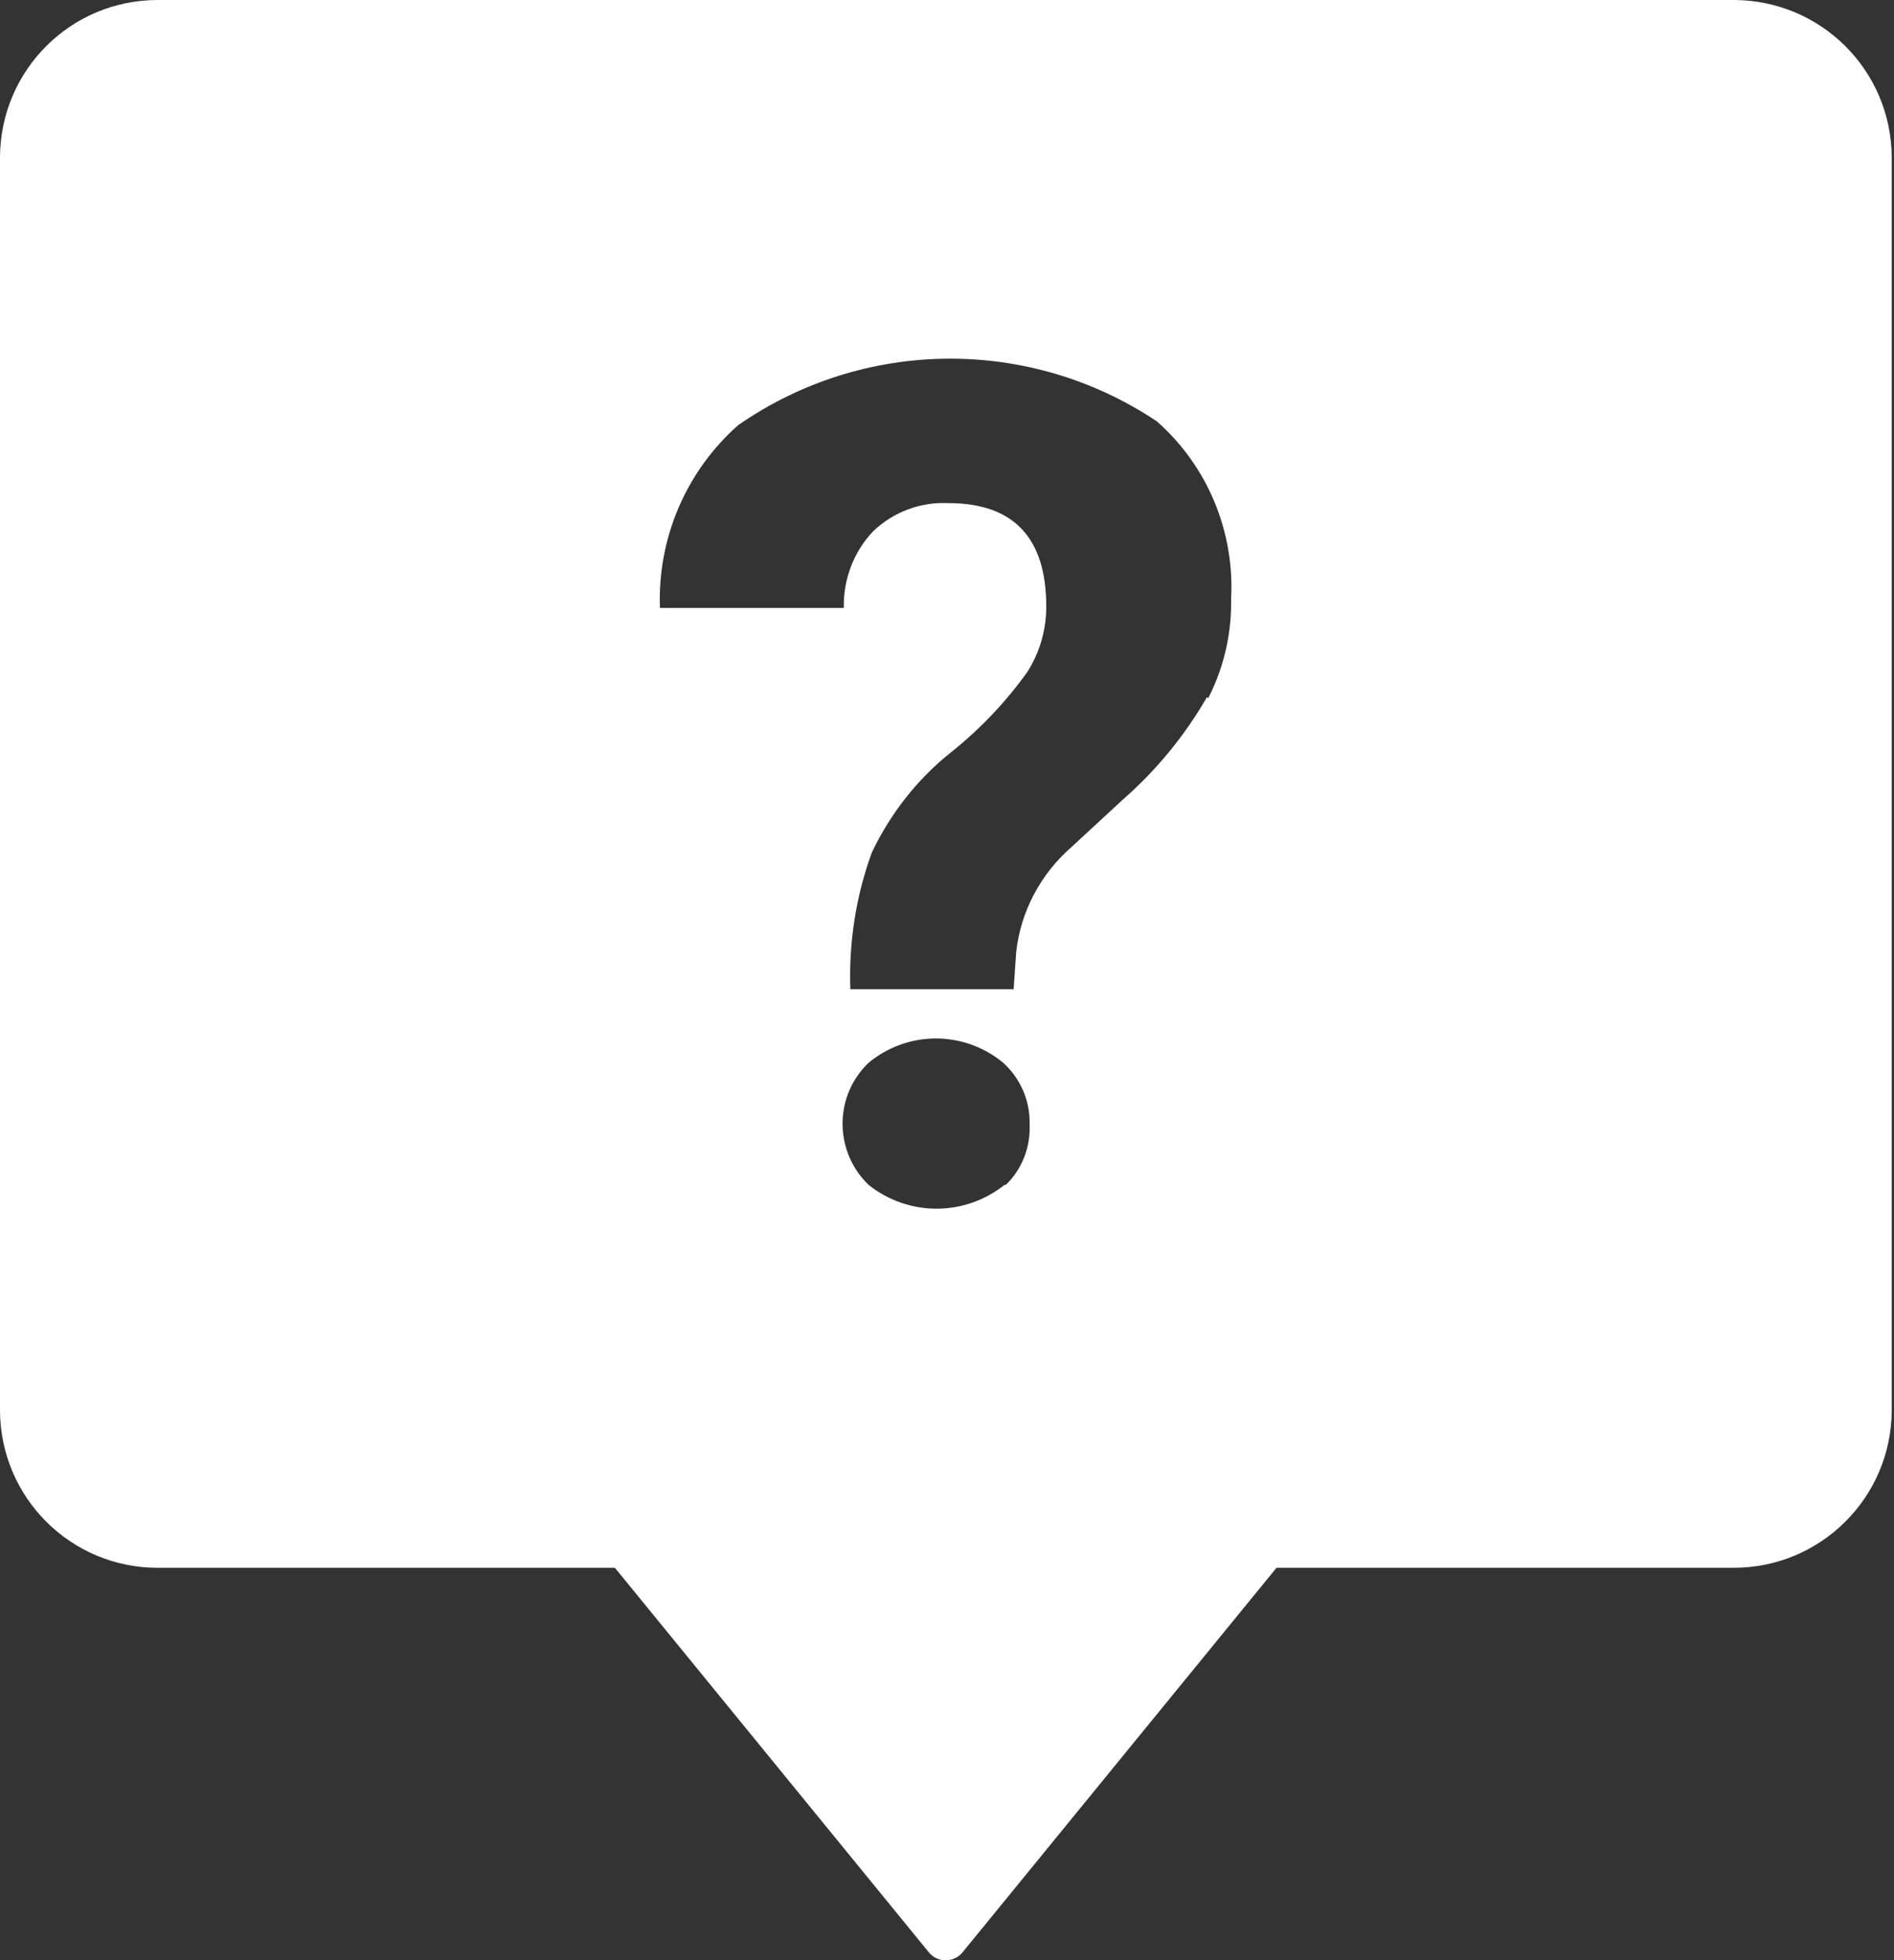
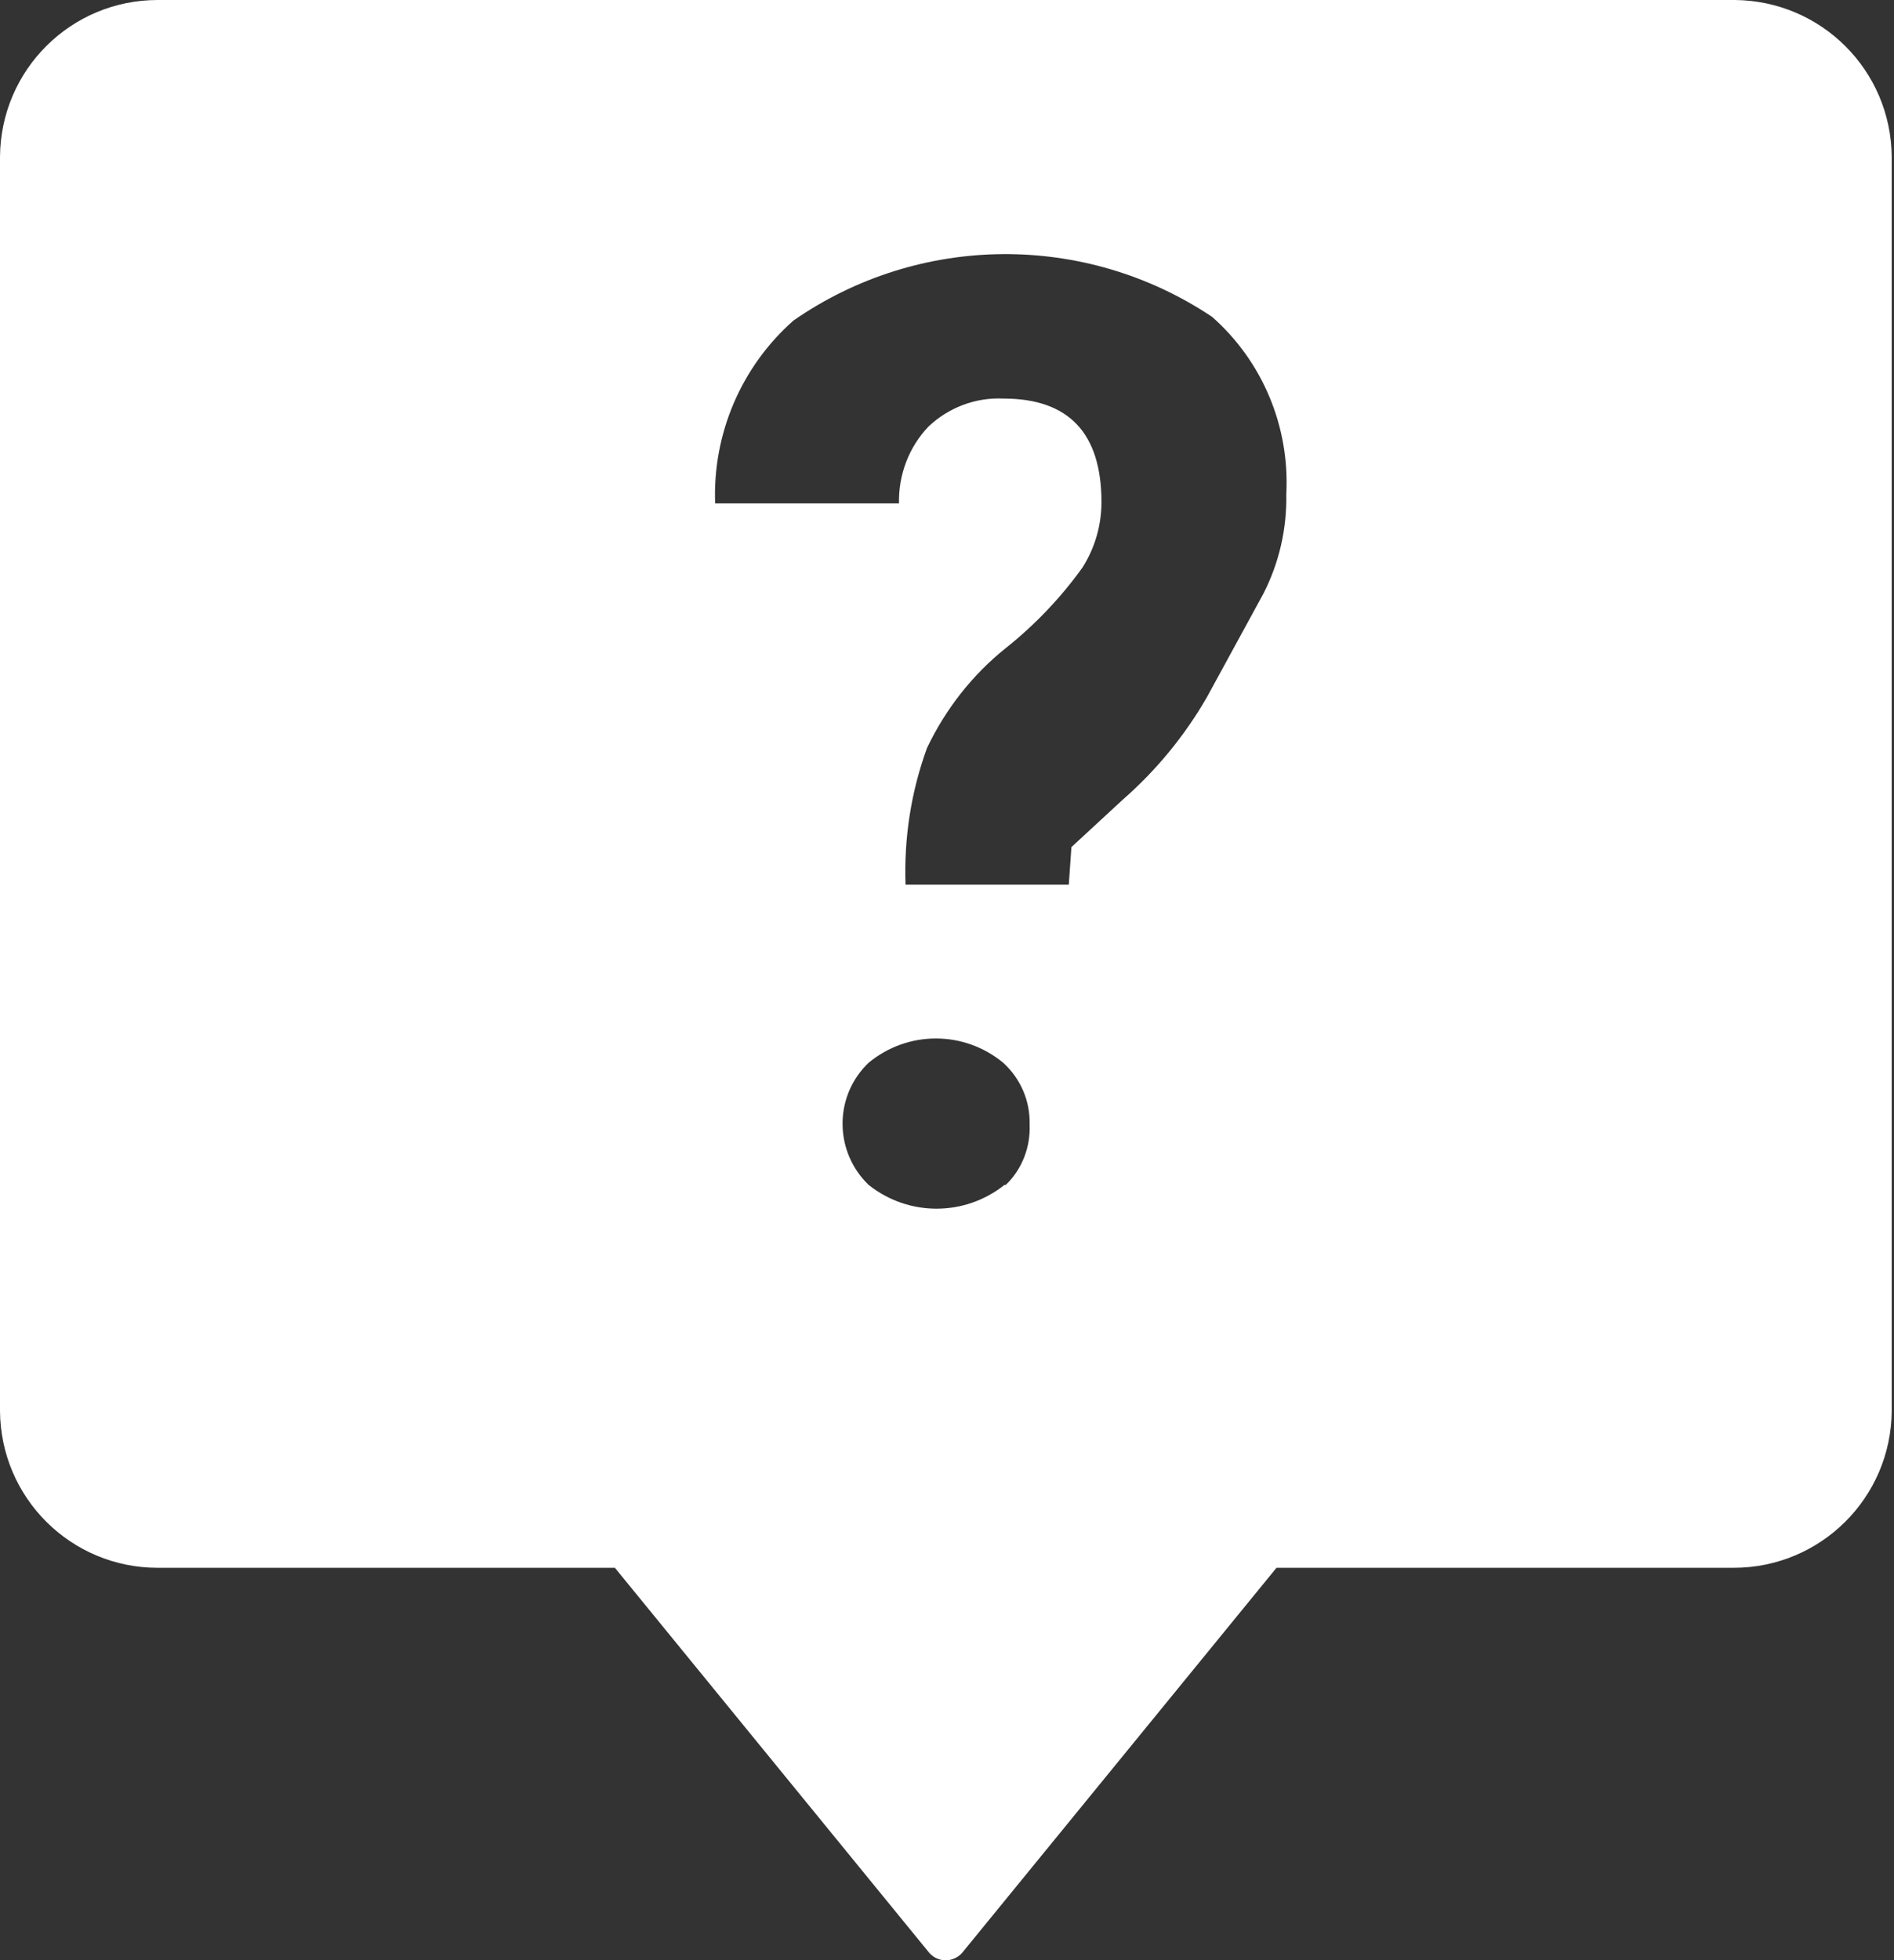
<svg xmlns="http://www.w3.org/2000/svg" version="1.1" id="Vrstva_1" x="0px" y="0px" viewBox="0 0 58 60" style="enable-background:new 0 0 58 60;" xml:space="preserve">
  <rect x="0" y="0" width="58" height="60" fill="#333333" stroke="none" />
  <style type="text/css">
	.st0{fill:#FFFFFF;}
</style>
  <title>help_ico_58x60</title>
-   <path class="st0" d="M53.12,0H4.83C2.17,0,0.02,2.14,0,4.8v38.39c0.02,2.66,2.17,4.8,4.83,4.8h14l9.63,11.79  c0.25,0.28,0.67,0.3,0.95,0.05c0.02-0.02,0.04-0.04,0.05-0.05l9.63-11.79h14c2.66,0,4.82-2.14,4.84-4.8V4.8  C57.91,2.15,55.77,0.02,53.12,0z M30.76,36.27c-1.22,0.97-2.94,0.97-4.16,0c-1.03-0.99-1.07-2.63-0.08-3.66  c0.03-0.03,0.05-0.05,0.08-0.08c1.2-0.99,2.92-0.99,4.12,0c0.53,0.48,0.83,1.17,0.81,1.89c0.03,0.69-0.23,1.37-0.73,1.85H30.76z   M36.96,21.34c-0.68,1.18-1.55,2.24-2.58,3.14l-1.57,1.45c-0.94,0.82-1.55,1.96-1.69,3.2l-0.08,1.15h-5  c-0.05-1.43,0.17-2.85,0.66-4.19c0.57-1.19,1.39-2.24,2.42-3.06c0.89-0.71,1.68-1.54,2.34-2.46c0.38-0.6,0.58-1.29,0.58-2  c0-2.11-1-3.17-3-3.17c-0.85-0.04-1.68,0.27-2.3,0.86c-0.6,0.63-0.92,1.48-0.9,2.35h-5.63c-0.08-2.13,0.8-4.19,2.4-5.6  c3.85-2.67,8.93-2.71,12.82-0.11c1.55,1.37,2.38,3.37,2.27,5.43c0.02,1.06-0.22,2.1-0.7,3.04L36.96,21.34z" />
+   <path class="st0" d="M53.12,0H4.83C2.17,0,0.02,2.14,0,4.8v38.39c0.02,2.66,2.17,4.8,4.83,4.8h14l9.63,11.79  c0.25,0.28,0.67,0.3,0.95,0.05c0.02-0.02,0.04-0.04,0.05-0.05l9.63-11.79h14c2.66,0,4.82-2.14,4.84-4.8V4.8  C57.91,2.15,55.77,0.02,53.12,0z M30.76,36.27c-1.22,0.97-2.94,0.97-4.16,0c-1.03-0.99-1.07-2.63-0.08-3.66  c0.03-0.03,0.05-0.05,0.08-0.08c1.2-0.99,2.92-0.99,4.12,0c0.53,0.48,0.83,1.17,0.81,1.89c0.03,0.69-0.23,1.37-0.73,1.85H30.76z   M36.96,21.34c-0.68,1.18-1.55,2.24-2.58,3.14l-1.57,1.45l-0.08,1.15h-5  c-0.05-1.43,0.17-2.85,0.66-4.19c0.57-1.19,1.39-2.24,2.42-3.06c0.89-0.71,1.68-1.54,2.34-2.46c0.38-0.6,0.58-1.29,0.58-2  c0-2.11-1-3.17-3-3.17c-0.85-0.04-1.68,0.27-2.3,0.86c-0.6,0.63-0.92,1.48-0.9,2.35h-5.63c-0.08-2.13,0.8-4.19,2.4-5.6  c3.85-2.67,8.93-2.71,12.82-0.11c1.55,1.37,2.38,3.37,2.27,5.43c0.02,1.06-0.22,2.1-0.7,3.04L36.96,21.34z" />
</svg>